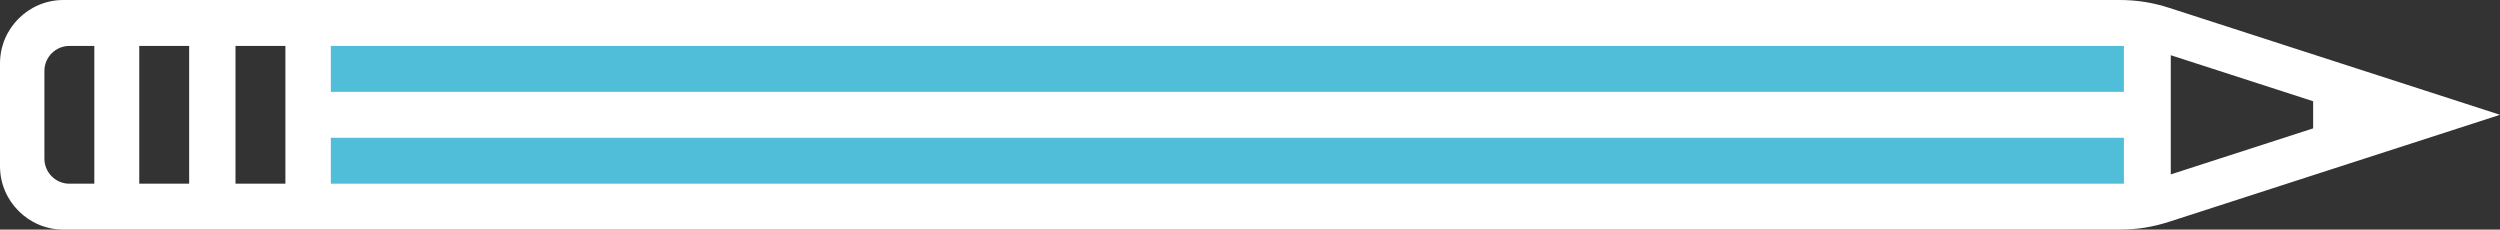
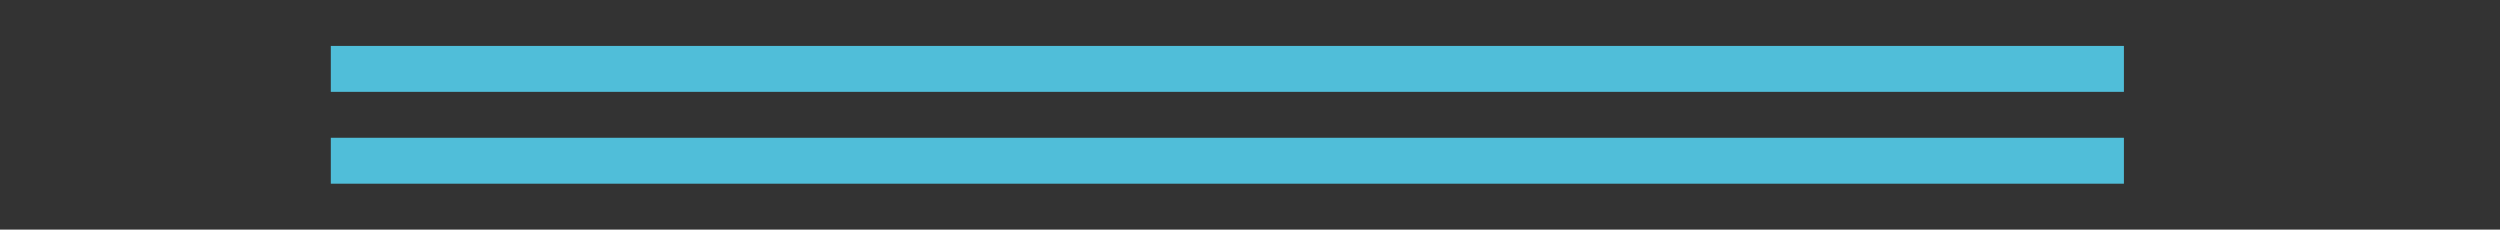
<svg xmlns="http://www.w3.org/2000/svg" xml:space="preserve" width="100%" height="100%" shape-rendering="geometricPrecision" text-rendering="geometricPrecision" image-rendering="optimizeQuality" fill-rule="evenodd" clip-rule="evenodd" viewBox="0 0 1512329 138895">
  <rect x="0" y="0" width="1512329" height="138895" fill="#333333" stroke="none" />
  <g id="Слой_x0020_1">
    <g id="_1664119983760">
-       <path fill="white" d="M1281756 0l-1243444 0c-21072,0 -38312,17240 -38312,38312l0 62271c0,21072 17240,38312 38312,38312l1243444 0c10964,0 20330,-1476 30762,-4849l199811 -64598 -199811 -64599c-10432,-3373 -19798,-4849 -30762,-4849zm-1239798 27780l15097 0 0 83340 -15097 0c-8303,0 -15096,-6793 -15096,-15096l0 -53148c0,-8303 6793,-15096 15096,-15096zm42280 0l30193 0 0 83340 -30193 0 0 -83340zm58219 0l30193 0 0 83340 -30193 0 0 -83340zm1256836 49875l0 -16413 -86123 -27844 0 72101 86123 -27844z" />
      <rect fill="#50BED9" x="200121" y="27780" width="1084699" height="27780" />
      <rect fill="#50BED9" x="200121" y="83340" width="1084699" height="27780" />
    </g>
  </g>
</svg>